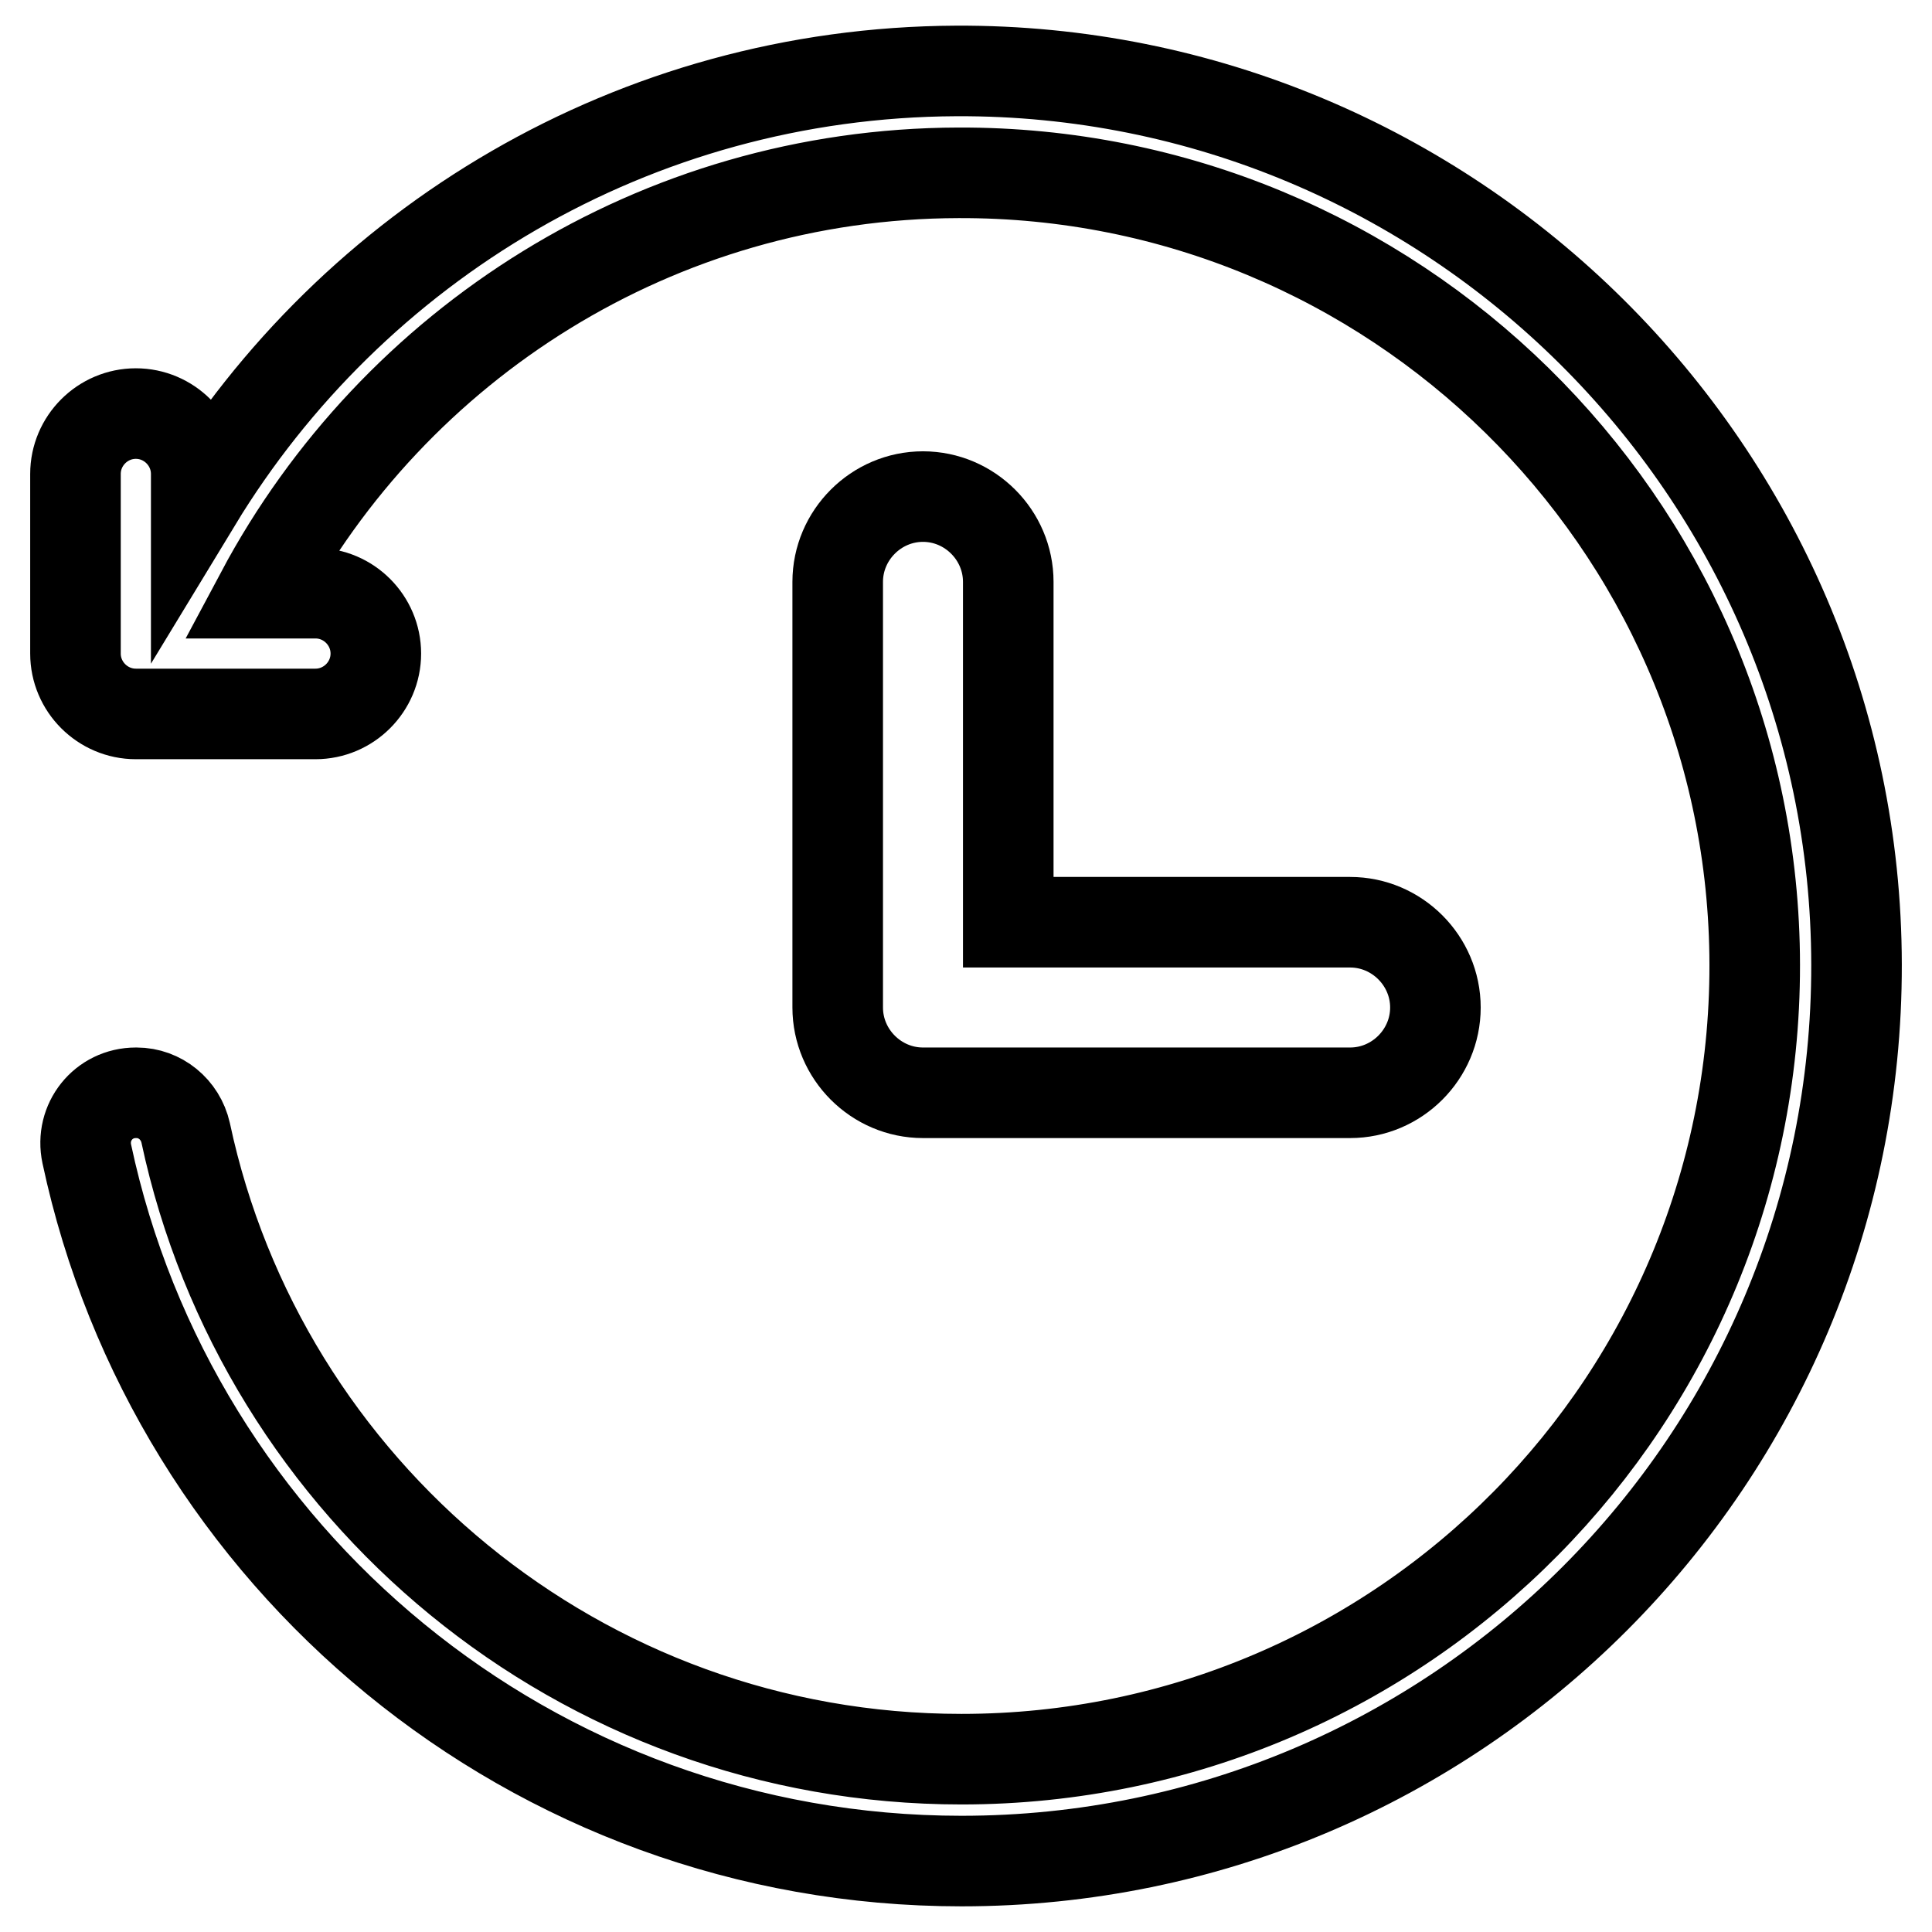
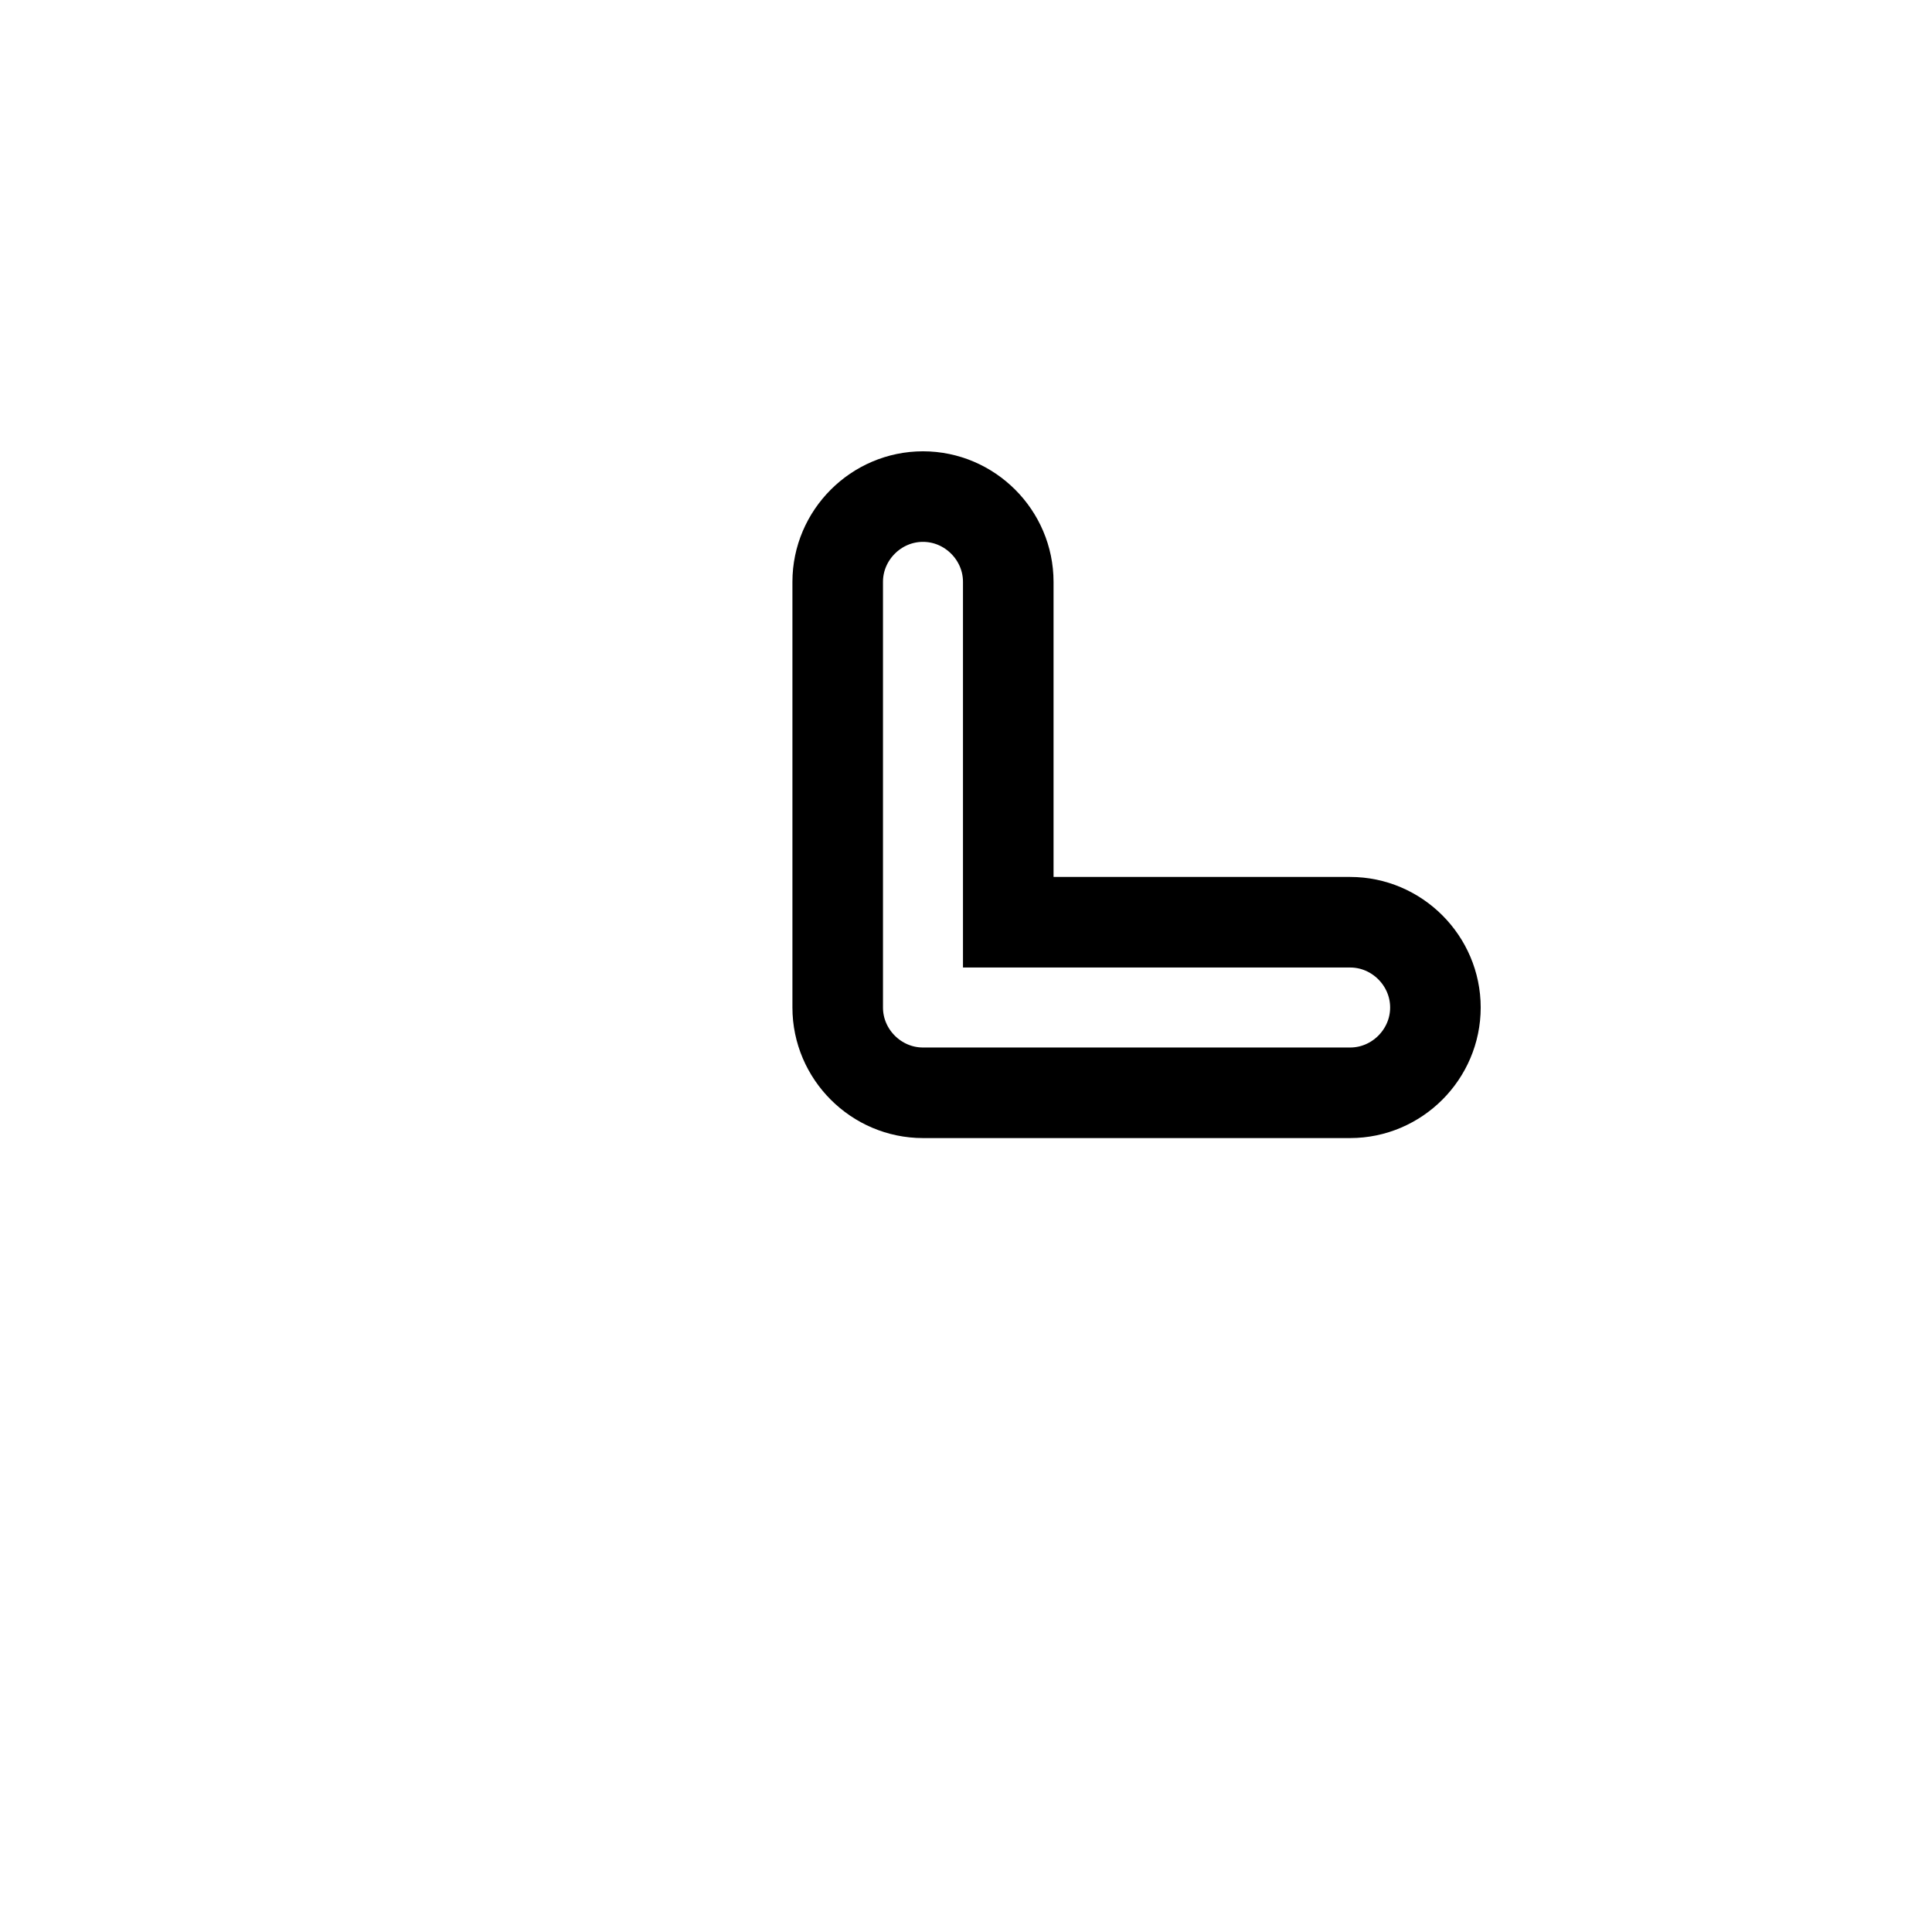
<svg xmlns="http://www.w3.org/2000/svg" version="1.1" x="0px" y="0px" viewBox="0 0 256 256" enable-background="new 0 0 256 256" xml:space="preserve">
  <g>
    <g>
      <path stroke-width="12" fill-opacity="0" stroke="#000000" d="M178.9,122.2h-45.3V77.1c0-6.2-5.1-11.3-11.3-11.3l0,0c-6.2,0-11.3,5.1-11.3,11.3v56.4l0,0c0,6.2,5.1,11.3,11.3,11.3l0,0h56.6c6.2,0,11.3-5.1,11.3-11.3l0,0C190.2,127.3,185.1,122.2,178.9,122.2z" />
-       <path stroke-width="12" fill-opacity="0" stroke="#000000" d="M126.7,9.4c-42.7,0.2-80,23-100.7,57.1v-3.7c0-4.4-3.6-8-8-8l0,0c-4.4,0-8,3.6-8,8v23.8l0,0c0,4.4,3.6,8,8,8l0,0h23.8c4.4,0,8-3.6,8-8l0,0c0-4.4-3.6-8-8-8h-7.2C52.2,45.6,87,23,127,22.9c57.5-0.2,104.7,46.1,105.5,103.6c0.8,58.8-46.6,106.6-105.1,106.6c-50.5,0-92.7-35.6-102.8-83c-0.7-3.1-3.4-5.3-6.5-5.3H18c-4.3,0-7.4,3.9-6.5,8.1c11.4,53.5,59,93.7,115.9,93.7c65.6,0,118.7-53.2,118.6-118.8C245.9,62.3,192.2,9.1,126.7,9.4z" />
    </g>
  </g>
</svg>